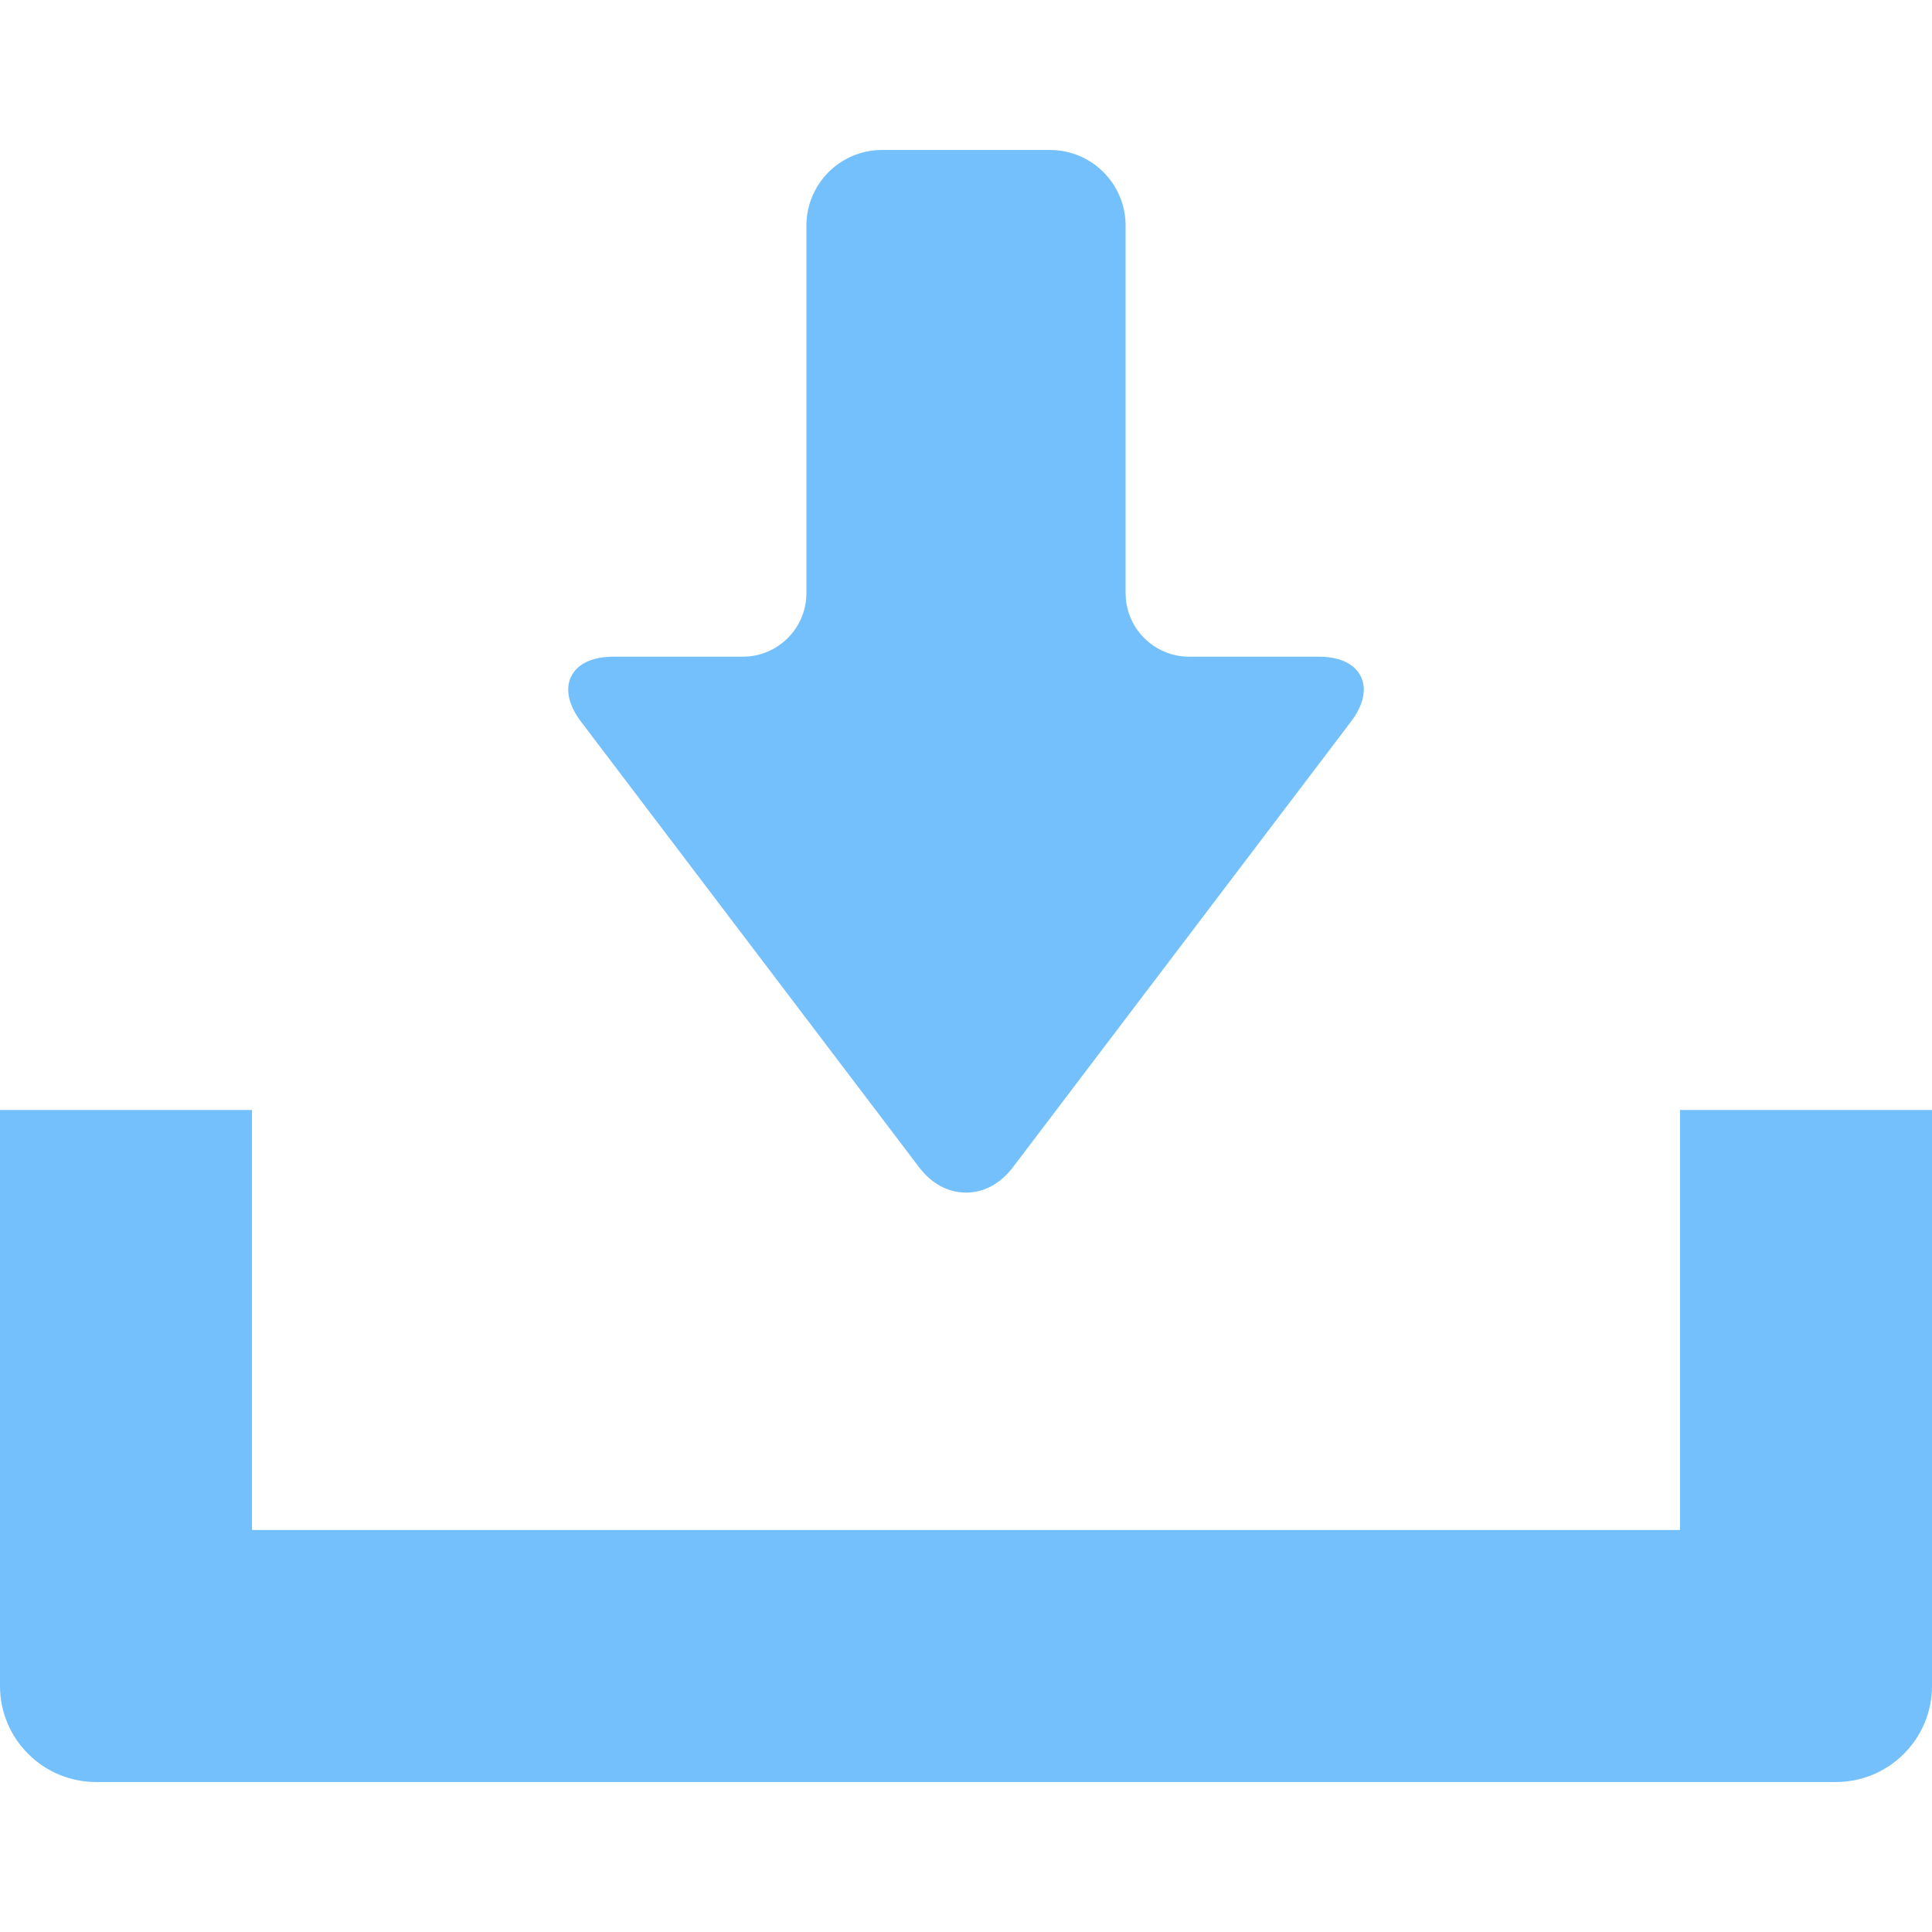
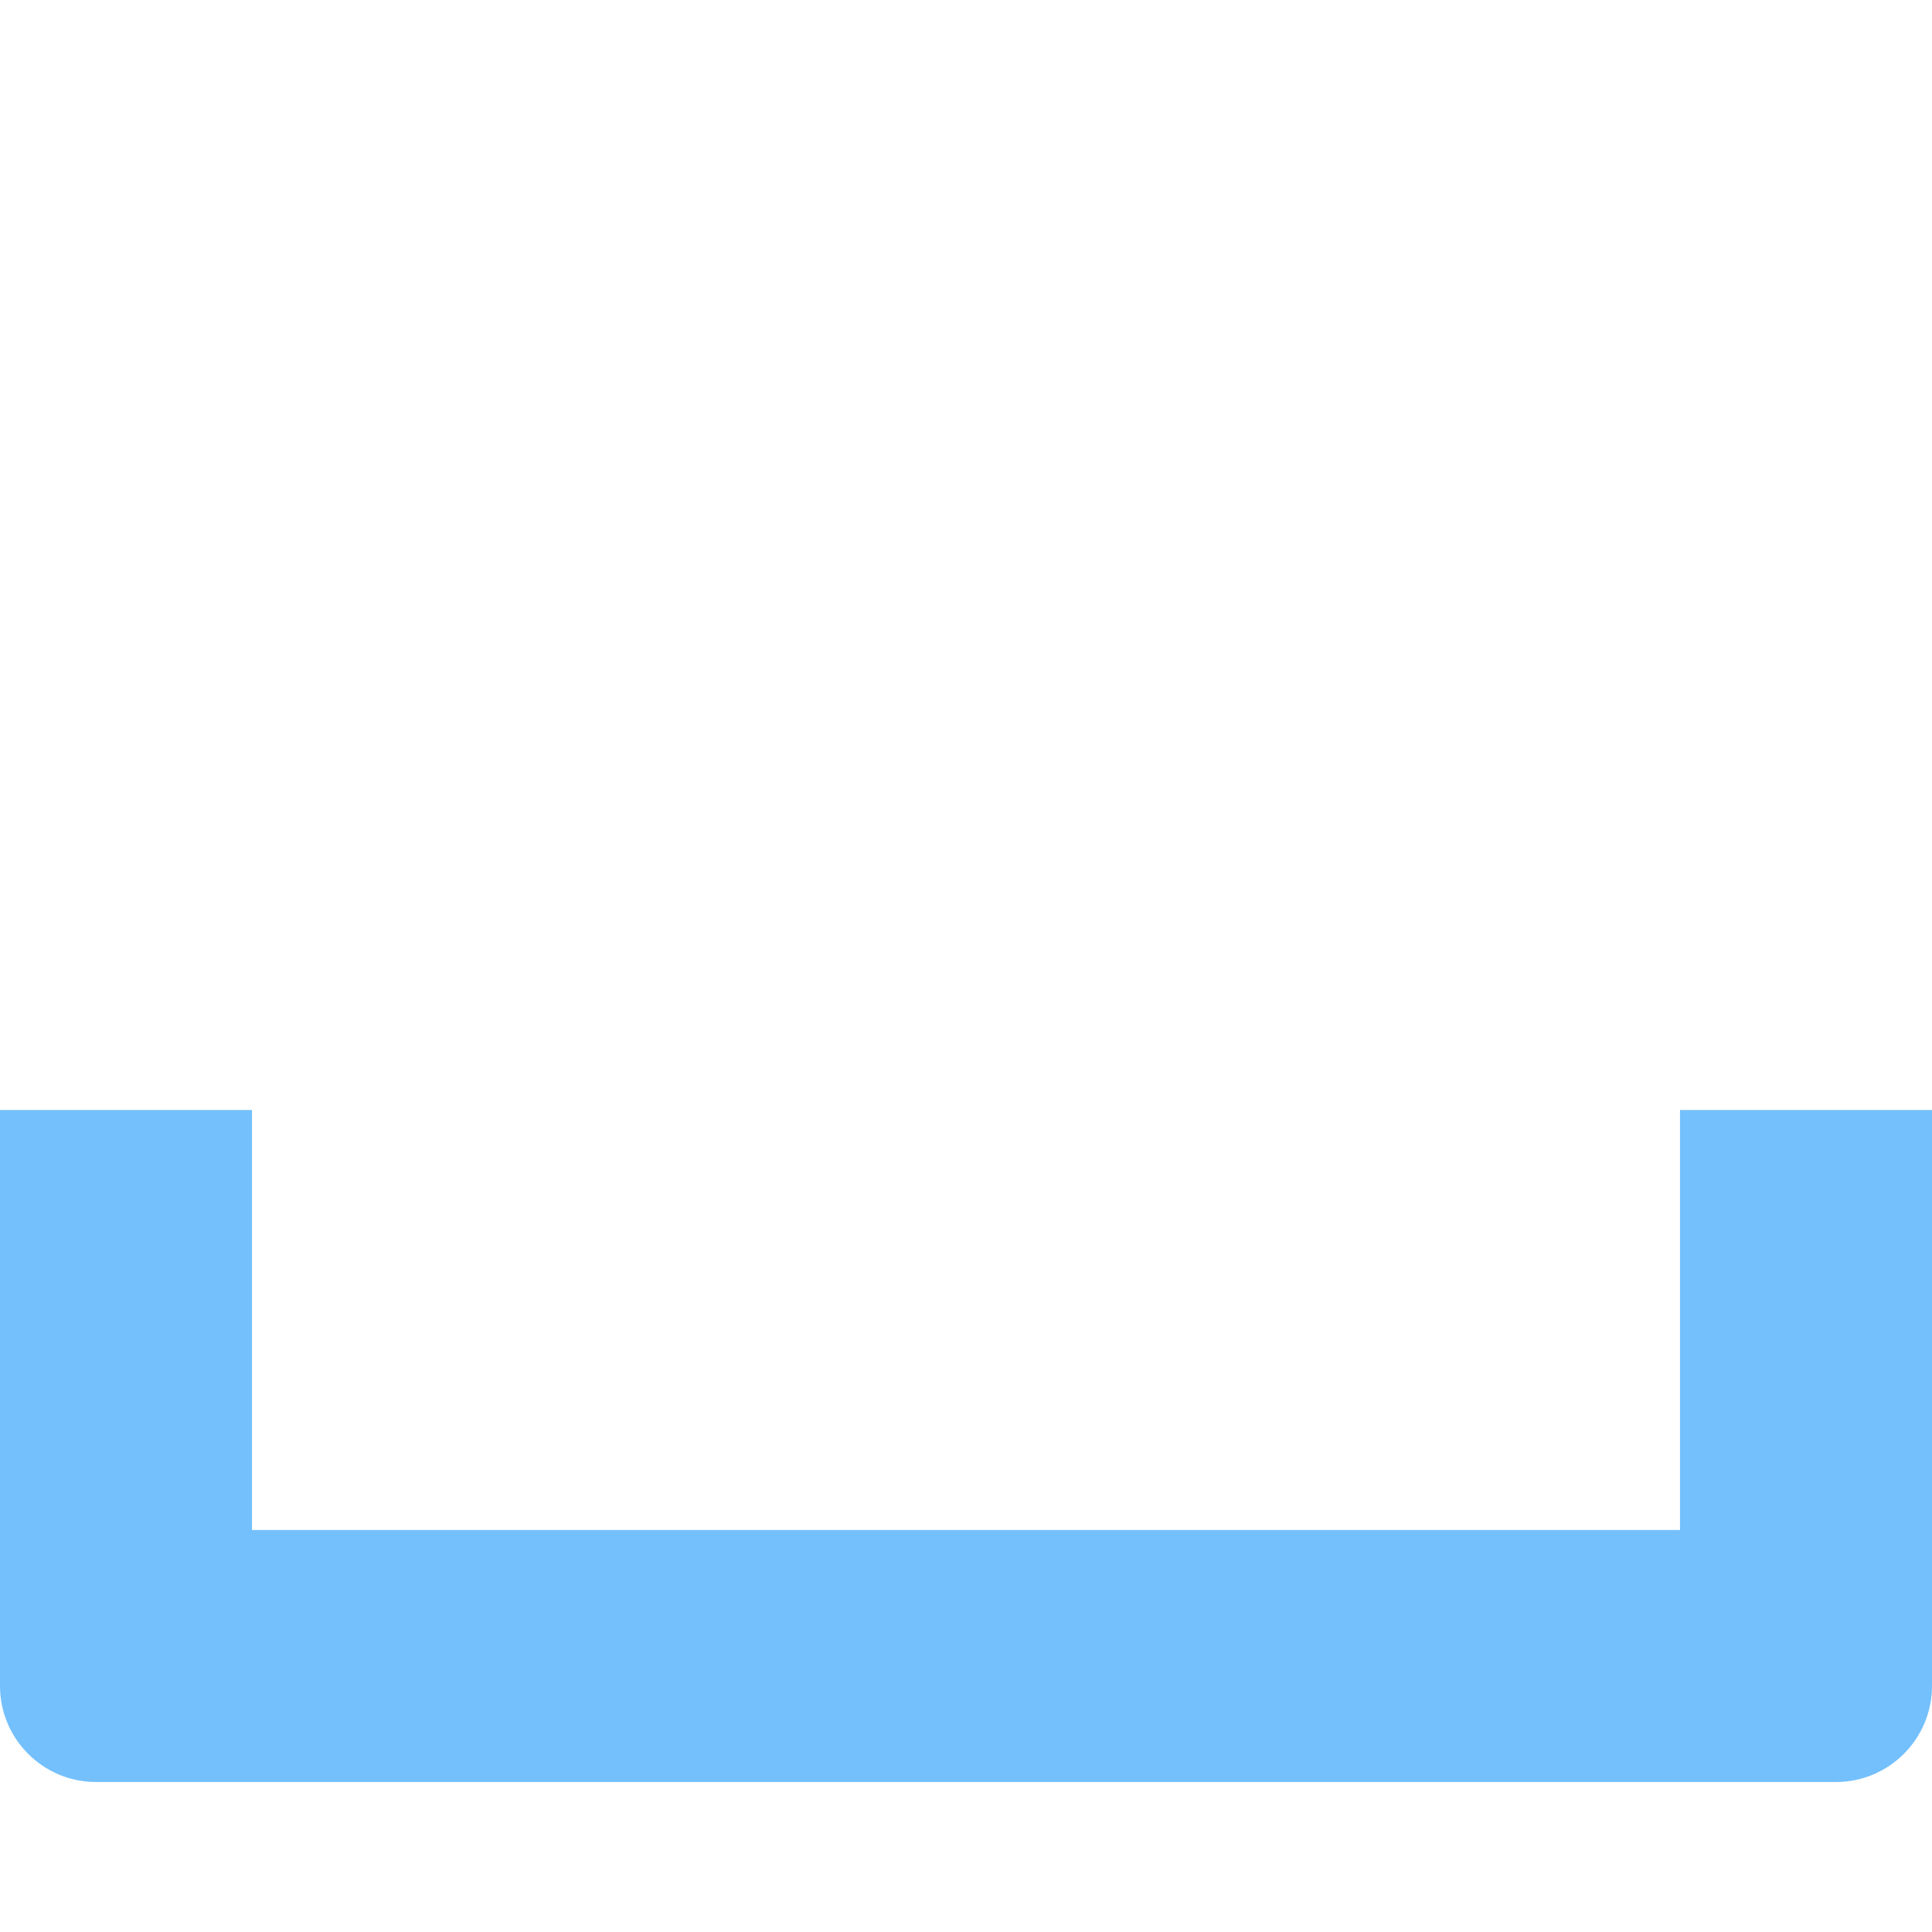
<svg xmlns="http://www.w3.org/2000/svg" xml:space="preserve" id="_x32_" width="72" height="72" version="1.1" viewBox="0 0 512 512">
  <style>.st0{fill:#74c0fc}</style>
-   <path d="M243.591 309.362c3.272 4.317 7.678 6.692 12.409 6.692 4.73 0 9.136-2.376 12.409-6.689l89.594-118.094c3.348-4.414 4.274-8.692 2.611-12.042-1.666-3.35-5.631-5.198-11.168-5.198H315.14c-9.288 0-16.844-7.554-16.844-16.84V59.777c0-11.04-8.983-20.027-20.024-20.027h-44.546c-11.04 0-20.022 8.987-20.022 20.027v97.415c0 9.286-7.556 16.84-16.844 16.84h-34.305c-5.538 0-9.503 1.848-11.168 5.198s-.738 7.628 2.609 12.046z" class="st0" />
  <path d="M445.218 294.16v111.304H66.782V294.16H0v152.648c0 14.03 11.413 25.443 25.441 25.443h461.118c14.028 0 25.441-11.413 25.441-25.443V294.16z" class="st0" />
</svg>